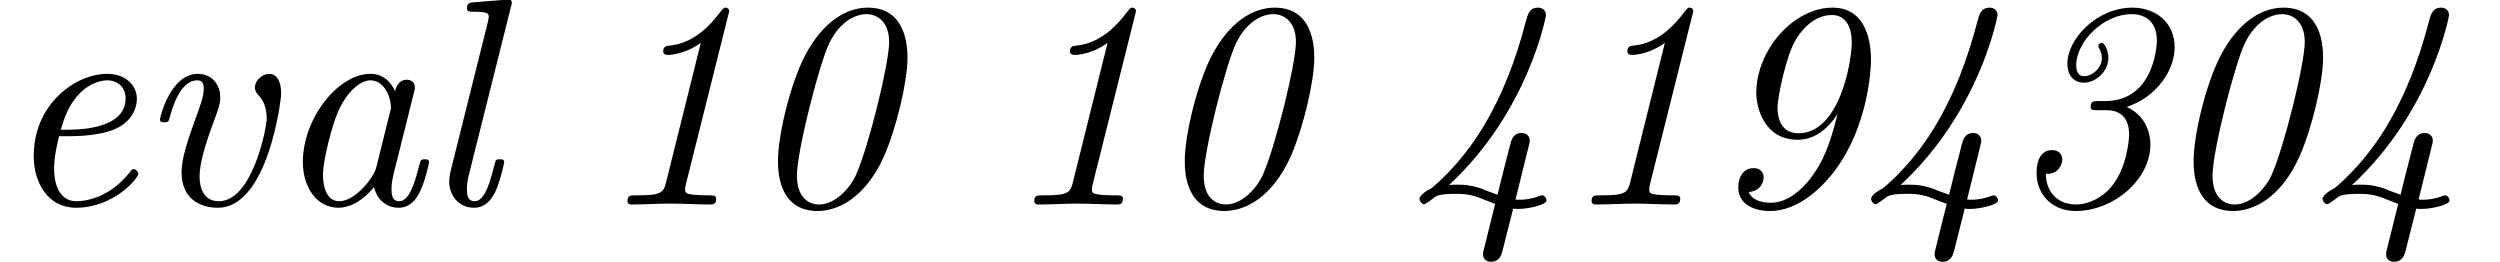
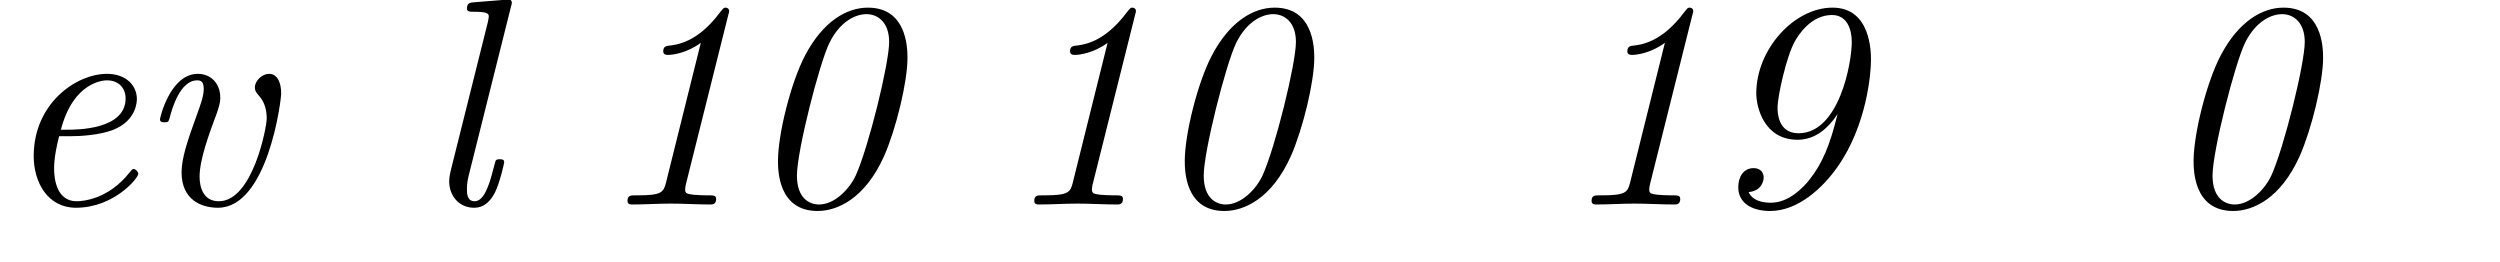
<svg xmlns="http://www.w3.org/2000/svg" xmlns:xlink="http://www.w3.org/1999/xlink" height="9.661pt" version="1.1" viewBox="70.735 61.195 92.266 9.661" width="92.266pt">
  <defs>
    <path d="M6.055 -5.411C6.055 -5.847 6 -7.265 4.593 -7.265C3.807 -7.265 2.935 -6.753 2.28 -5.509C1.745 -4.495 1.276 -2.585 1.276 -1.615C1.276 -1.276 1.276 0.24 2.738 0.24C3.458 0.24 4.484 -0.207 5.193 -1.789C5.64 -2.804 6.055 -4.527 6.055 -5.411ZM2.793 0C2.444 0 1.975 -0.218 1.975 -1.069C1.975 -1.964 2.793 -5.182 3.175 -5.967C3.578 -6.785 4.167 -7.025 4.538 -7.025C4.985 -7.025 5.378 -6.698 5.378 -6C5.378 -5.193 4.615 -2.105 4.145 -1.069C3.905 -0.556 3.36 0 2.793 0Z" id="g0-48" />
    <path d="M4.996 -6.993C5.007 -7.025 5.029 -7.113 5.029 -7.135C5.029 -7.222 4.964 -7.265 4.898 -7.265S4.822 -7.255 4.691 -7.091C3.851 -5.967 3.087 -5.891 2.771 -5.858C2.716 -5.847 2.596 -5.836 2.596 -5.651C2.596 -5.52 2.727 -5.52 2.771 -5.52C2.935 -5.52 3.469 -5.585 3.982 -5.967L2.695 -0.796C2.607 -0.447 2.52 -0.338 1.669 -0.338H1.582C1.396 -0.338 1.276 -0.338 1.276 -0.131C1.276 0 1.396 0 1.44 0C1.909 0 2.4 -0.033 2.869 -0.033C3.349 -0.033 3.851 0 4.331 0C4.407 0 4.549 0 4.549 -0.207C4.549 -0.338 4.44 -0.338 4.265 -0.338H4.178C4.036 -0.338 3.851 -0.349 3.709 -0.36C3.469 -0.393 3.404 -0.404 3.404 -0.556C3.404 -0.622 3.425 -0.72 3.436 -0.764L4.996 -6.993Z" id="g0-49" />
-     <path d="M3.316 -3.818C3.131 -3.818 3.033 -3.818 3.033 -3.589C3.033 -3.48 3.12 -3.48 3.305 -3.48H3.611C3.818 -3.48 4.451 -3.458 4.451 -2.575C4.451 -2.378 4.353 -1.298 3.785 -0.644C3.48 -0.273 2.978 0 2.487 0C1.942 0 1.396 -0.327 1.375 -1.135C1.844 -1.091 1.985 -1.495 1.985 -1.658C1.985 -1.833 1.865 -2.007 1.615 -2.007C1.058 -2.007 1.036 -1.353 1.036 -1.156C1.036 -0.415 1.56 0.24 2.487 0.24C3.862 0.24 5.236 -0.905 5.236 -2.215C5.236 -2.422 5.193 -3.218 4.364 -3.6C5.498 -3.982 6.131 -4.975 6.131 -5.804C6.131 -6.731 5.422 -7.265 4.571 -7.265C3.273 -7.265 2.171 -6.12 2.171 -5.193C2.171 -4.811 2.378 -4.495 2.782 -4.495S3.687 -4.876 3.687 -5.422C3.687 -5.629 3.567 -5.967 3.436 -5.967C3.371 -5.967 3.316 -5.913 3.316 -5.847C3.316 -5.815 3.327 -5.793 3.36 -5.727C3.371 -5.716 3.447 -5.575 3.447 -5.411C3.447 -5.04 3.098 -4.735 2.782 -4.735C2.564 -4.735 2.498 -4.942 2.498 -5.138C2.498 -6 3.491 -7.025 4.549 -7.025C4.953 -7.025 5.476 -6.829 5.476 -6.044C5.476 -5.869 5.367 -3.818 3.567 -3.818H3.316Z" id="g0-51" />
-     <path d="M4.505 -2.127C4.549 -2.291 4.549 -2.313 4.549 -2.345C4.549 -2.629 4.287 -2.64 4.255 -2.64C3.927 -2.64 3.862 -2.356 3.818 -2.171C3.785 -2.062 3.371 -0.425 3.36 -0.36C2.564 -0.644 3.011 -0.502 2.695 -0.611C2.291 -0.731 2.105 -0.731 1.865 -0.731C1.735 -0.731 1.713 -0.731 1.571 -0.72C4.516 -3.447 5.149 -6.971 5.149 -6.982C5.149 -7.211 4.964 -7.265 4.855 -7.265C4.538 -7.265 4.473 -7.015 4.396 -6.72C4.036 -5.356 3.556 -4.047 2.782 -2.782C1.92 -1.385 0.949 -0.622 0.905 -0.589C0.829 -0.556 0.48 -0.371 0.48 -0.196C0.48 -0.153 0.556 -0.011 0.644 -0.011C0.709 -0.011 0.873 -0.142 0.993 -0.229C1.091 -0.316 1.189 -0.393 1.833 -0.393C2.029 -0.393 2.247 -0.393 2.629 -0.273C2.771 -0.218 3.033 -0.109 3.273 -0.022L2.869 1.604C2.825 1.767 2.825 1.789 2.825 1.833C2.825 2.062 3.011 2.116 3.12 2.116C3.327 2.116 3.469 1.996 3.535 1.745L3.938 0.153C4.004 0.164 4.091 0.164 4.156 0.164C4.462 0.164 5.171 0.022 5.171 -0.153C5.171 -0.207 5.105 -0.338 5.007 -0.338C4.985 -0.338 4.964 -0.338 4.855 -0.295C4.658 -0.218 4.385 -0.175 4.2 -0.175C4.124 -0.175 4.08 -0.175 4.025 -0.185L4.505 -2.127Z" id="g0-52" />
    <path d="M4.8 -3.338C4.516 -2.182 4.244 -1.527 3.764 -0.916C3.535 -0.633 3.011 -0.065 2.335 -0.065C2.029 -0.065 1.658 -0.142 1.516 -0.458C2.04 -0.502 2.073 -0.938 2.073 -0.993C2.073 -1.145 1.985 -1.342 1.702 -1.342C1.331 -1.342 1.135 -1.025 1.135 -0.633C1.135 -0.055 1.636 0.24 2.313 0.24C3.36 0.24 4.276 -0.644 4.789 -1.375C5.88 -2.913 6.033 -4.844 6.033 -5.324C6.033 -5.618 6.033 -7.265 4.615 -7.265C3.185 -7.265 1.8 -5.716 1.8 -4.102C1.8 -3.611 2.073 -2.389 3.327 -2.389C3.982 -2.389 4.462 -2.825 4.8 -3.338ZM3.36 -2.629C2.585 -2.629 2.585 -3.425 2.585 -3.578C2.585 -3.993 2.913 -5.465 3.218 -6.011C3.349 -6.251 3.818 -6.993 4.593 -6.993C5.149 -6.993 5.324 -6.469 5.324 -6C5.324 -5.215 4.855 -2.629 3.36 -2.629Z" id="g0-57" />
-     <path d="M3.807 -0.644C3.927 -0.109 4.331 0.12 4.713 0.12C5.116 0.12 5.345 -0.153 5.509 -0.491C5.705 -0.905 5.836 -1.538 5.836 -1.56C5.836 -1.669 5.749 -1.669 5.673 -1.669C5.542 -1.669 5.531 -1.658 5.465 -1.418C5.313 -0.807 5.105 -0.12 4.735 -0.12C4.451 -0.12 4.451 -0.415 4.451 -0.567C4.451 -0.644 4.451 -0.818 4.527 -1.124L5.269 -4.091C5.313 -4.244 5.313 -4.265 5.313 -4.32C5.313 -4.549 5.127 -4.604 5.018 -4.604C4.669 -4.604 4.593 -4.233 4.582 -4.178C4.375 -4.647 4.025 -4.822 3.676 -4.822C2.465 -4.822 1.178 -3.164 1.178 -1.571C1.178 -0.644 1.68 0.12 2.498 0.12C2.891 0.12 3.371 -0.109 3.807 -0.644ZM4.396 -3.415L3.884 -1.353C3.796 -1.004 3.12 -0.12 2.52 -0.12C2.007 -0.12 1.92 -0.764 1.92 -1.091C1.92 -1.636 2.258 -2.913 2.455 -3.371C2.727 -4.036 3.229 -4.582 3.676 -4.582C4.156 -4.582 4.429 -4.015 4.429 -3.556C4.429 -3.535 4.418 -3.48 4.396 -3.415Z" id="g0-97" />
    <path d="M2.607 -2.52C2.935 -2.52 3.665 -2.553 4.189 -2.76C5.051 -3.109 5.051 -3.818 5.051 -3.895C5.051 -4.396 4.647 -4.822 3.949 -4.822C2.804 -4.822 1.244 -3.72 1.244 -1.789C1.244 -0.807 1.767 0.12 2.804 0.12C4.2 0.12 5.105 -0.971 5.105 -1.135C5.105 -1.189 5.018 -1.309 4.931 -1.309C4.887 -1.309 4.876 -1.298 4.789 -1.189C3.982 -0.164 3.011 -0.12 2.825 -0.12C2.116 -0.12 1.996 -0.895 1.996 -1.32C1.996 -1.735 2.105 -2.225 2.182 -2.52H2.607ZM2.247 -2.76C2.716 -4.549 3.84 -4.582 3.949 -4.582C4.385 -4.582 4.636 -4.287 4.636 -3.916C4.636 -2.76 2.836 -2.76 2.476 -2.76H2.247Z" id="g0-101" />
    <path d="M3.305 -7.298C3.316 -7.331 3.338 -7.418 3.338 -7.44C3.338 -7.538 3.273 -7.571 3.185 -7.571C3.153 -7.571 3.044 -7.56 3.011 -7.549L1.931 -7.462C1.8 -7.451 1.68 -7.44 1.68 -7.233C1.68 -7.113 1.789 -7.113 1.942 -7.113C2.465 -7.113 2.487 -7.036 2.487 -6.927C2.487 -6.895 2.455 -6.753 2.455 -6.742L1.091 -1.287C1.08 -1.244 1.025 -1.025 1.025 -0.862C1.025 -0.284 1.418 0.12 1.942 0.12C2.356 0.12 2.575 -0.175 2.716 -0.447C2.902 -0.829 3.055 -1.527 3.055 -1.56C3.055 -1.669 2.967 -1.669 2.891 -1.669C2.836 -1.669 2.771 -1.669 2.738 -1.615L2.662 -1.342C2.476 -0.578 2.269 -0.12 1.964 -0.12C1.68 -0.12 1.68 -0.415 1.68 -0.567C1.68 -0.644 1.68 -0.807 1.745 -1.069L3.305 -7.298Z" id="g0-108" />
    <path d="M5.378 -4.102C5.378 -4.484 5.247 -4.822 4.931 -4.822C4.68 -4.822 4.407 -4.571 4.407 -4.32C4.407 -4.178 4.484 -4.102 4.549 -4.025C4.811 -3.742 4.844 -3.393 4.844 -3.164C4.844 -2.858 4.331 -0.12 3.076 -0.12C2.487 -0.12 2.367 -0.665 2.367 -1.025C2.367 -1.658 2.716 -2.607 3.011 -3.393C3.065 -3.567 3.131 -3.731 3.131 -3.938C3.131 -4.484 2.771 -4.822 2.302 -4.822C1.287 -4.822 0.905 -3.207 0.905 -3.142C0.905 -3.033 1.015 -3.033 1.069 -3.033C1.211 -3.033 1.222 -3.055 1.265 -3.207C1.353 -3.545 1.647 -4.582 2.28 -4.582C2.4 -4.582 2.52 -4.549 2.52 -4.265C2.52 -4.004 2.411 -3.709 2.258 -3.284C1.92 -2.356 1.702 -1.702 1.702 -1.189C1.702 -0.196 2.4 0.12 3.044 0.12C4.876 0.12 5.378 -3.818 5.378 -4.102Z" id="g0-118" />
  </defs>
  <g id="page1">
    <use x="70.735" xlink:href="#g0-101" y="68.742" />
    <use x="75.734" xlink:href="#g0-118" y="68.742" />
    <use x="80.734" xlink:href="#g0-97" y="68.742" />
    <use x="86.288" xlink:href="#g0-108" y="68.742" />
    <use x="92.617" xlink:href="#g0-49" y="68.742" />
    <use x="98.172" xlink:href="#g0-48" y="68.742" />
    <use x="107.63" xlink:href="#g0-49" y="68.742" />
    <use x="113.185" xlink:href="#g0-48" y="68.742" />
    <use x="122.643" xlink:href="#g0-52" y="68.742" />
    <use x="128.198" xlink:href="#g0-49" y="68.742" />
    <use x="133.753" xlink:href="#g0-57" y="68.742" />
    <use x="139.308" xlink:href="#g0-52" y="68.742" />
    <use x="144.862" xlink:href="#g0-51" y="68.742" />
    <use x="150.417" xlink:href="#g0-48" y="68.742" />
    <use x="155.972" xlink:href="#g0-52" y="68.742" />
  </g>
</svg>